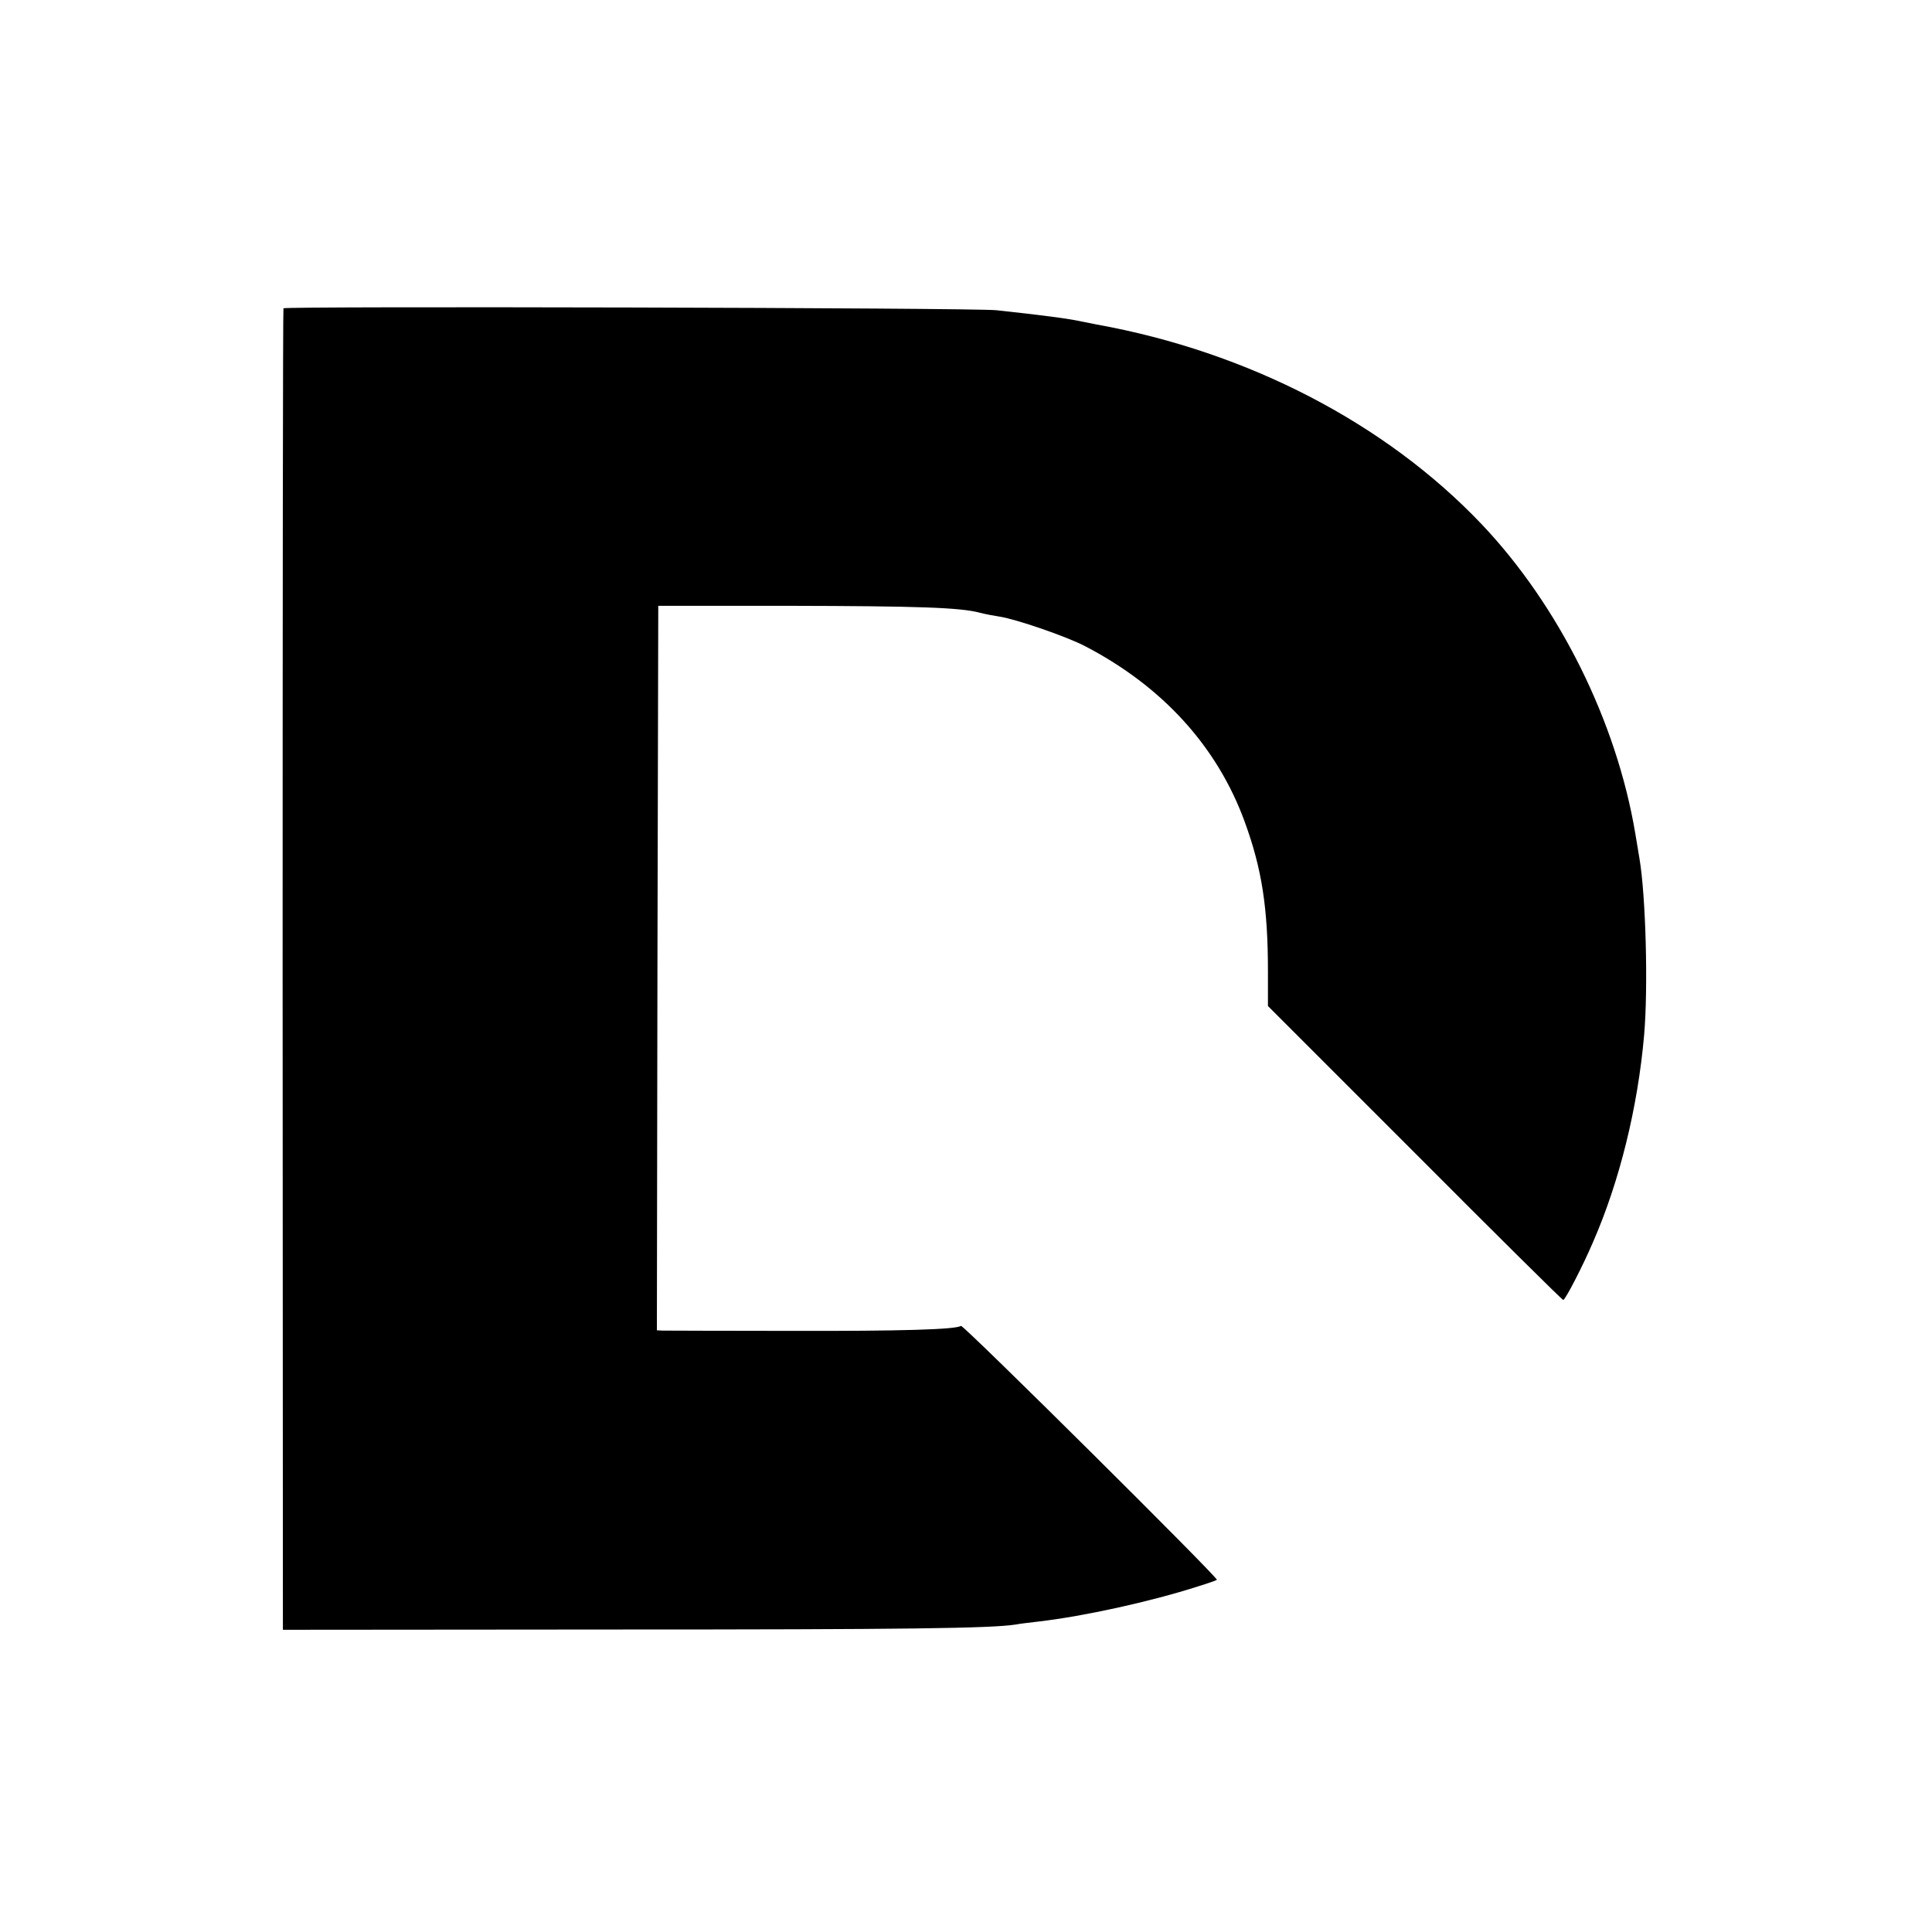
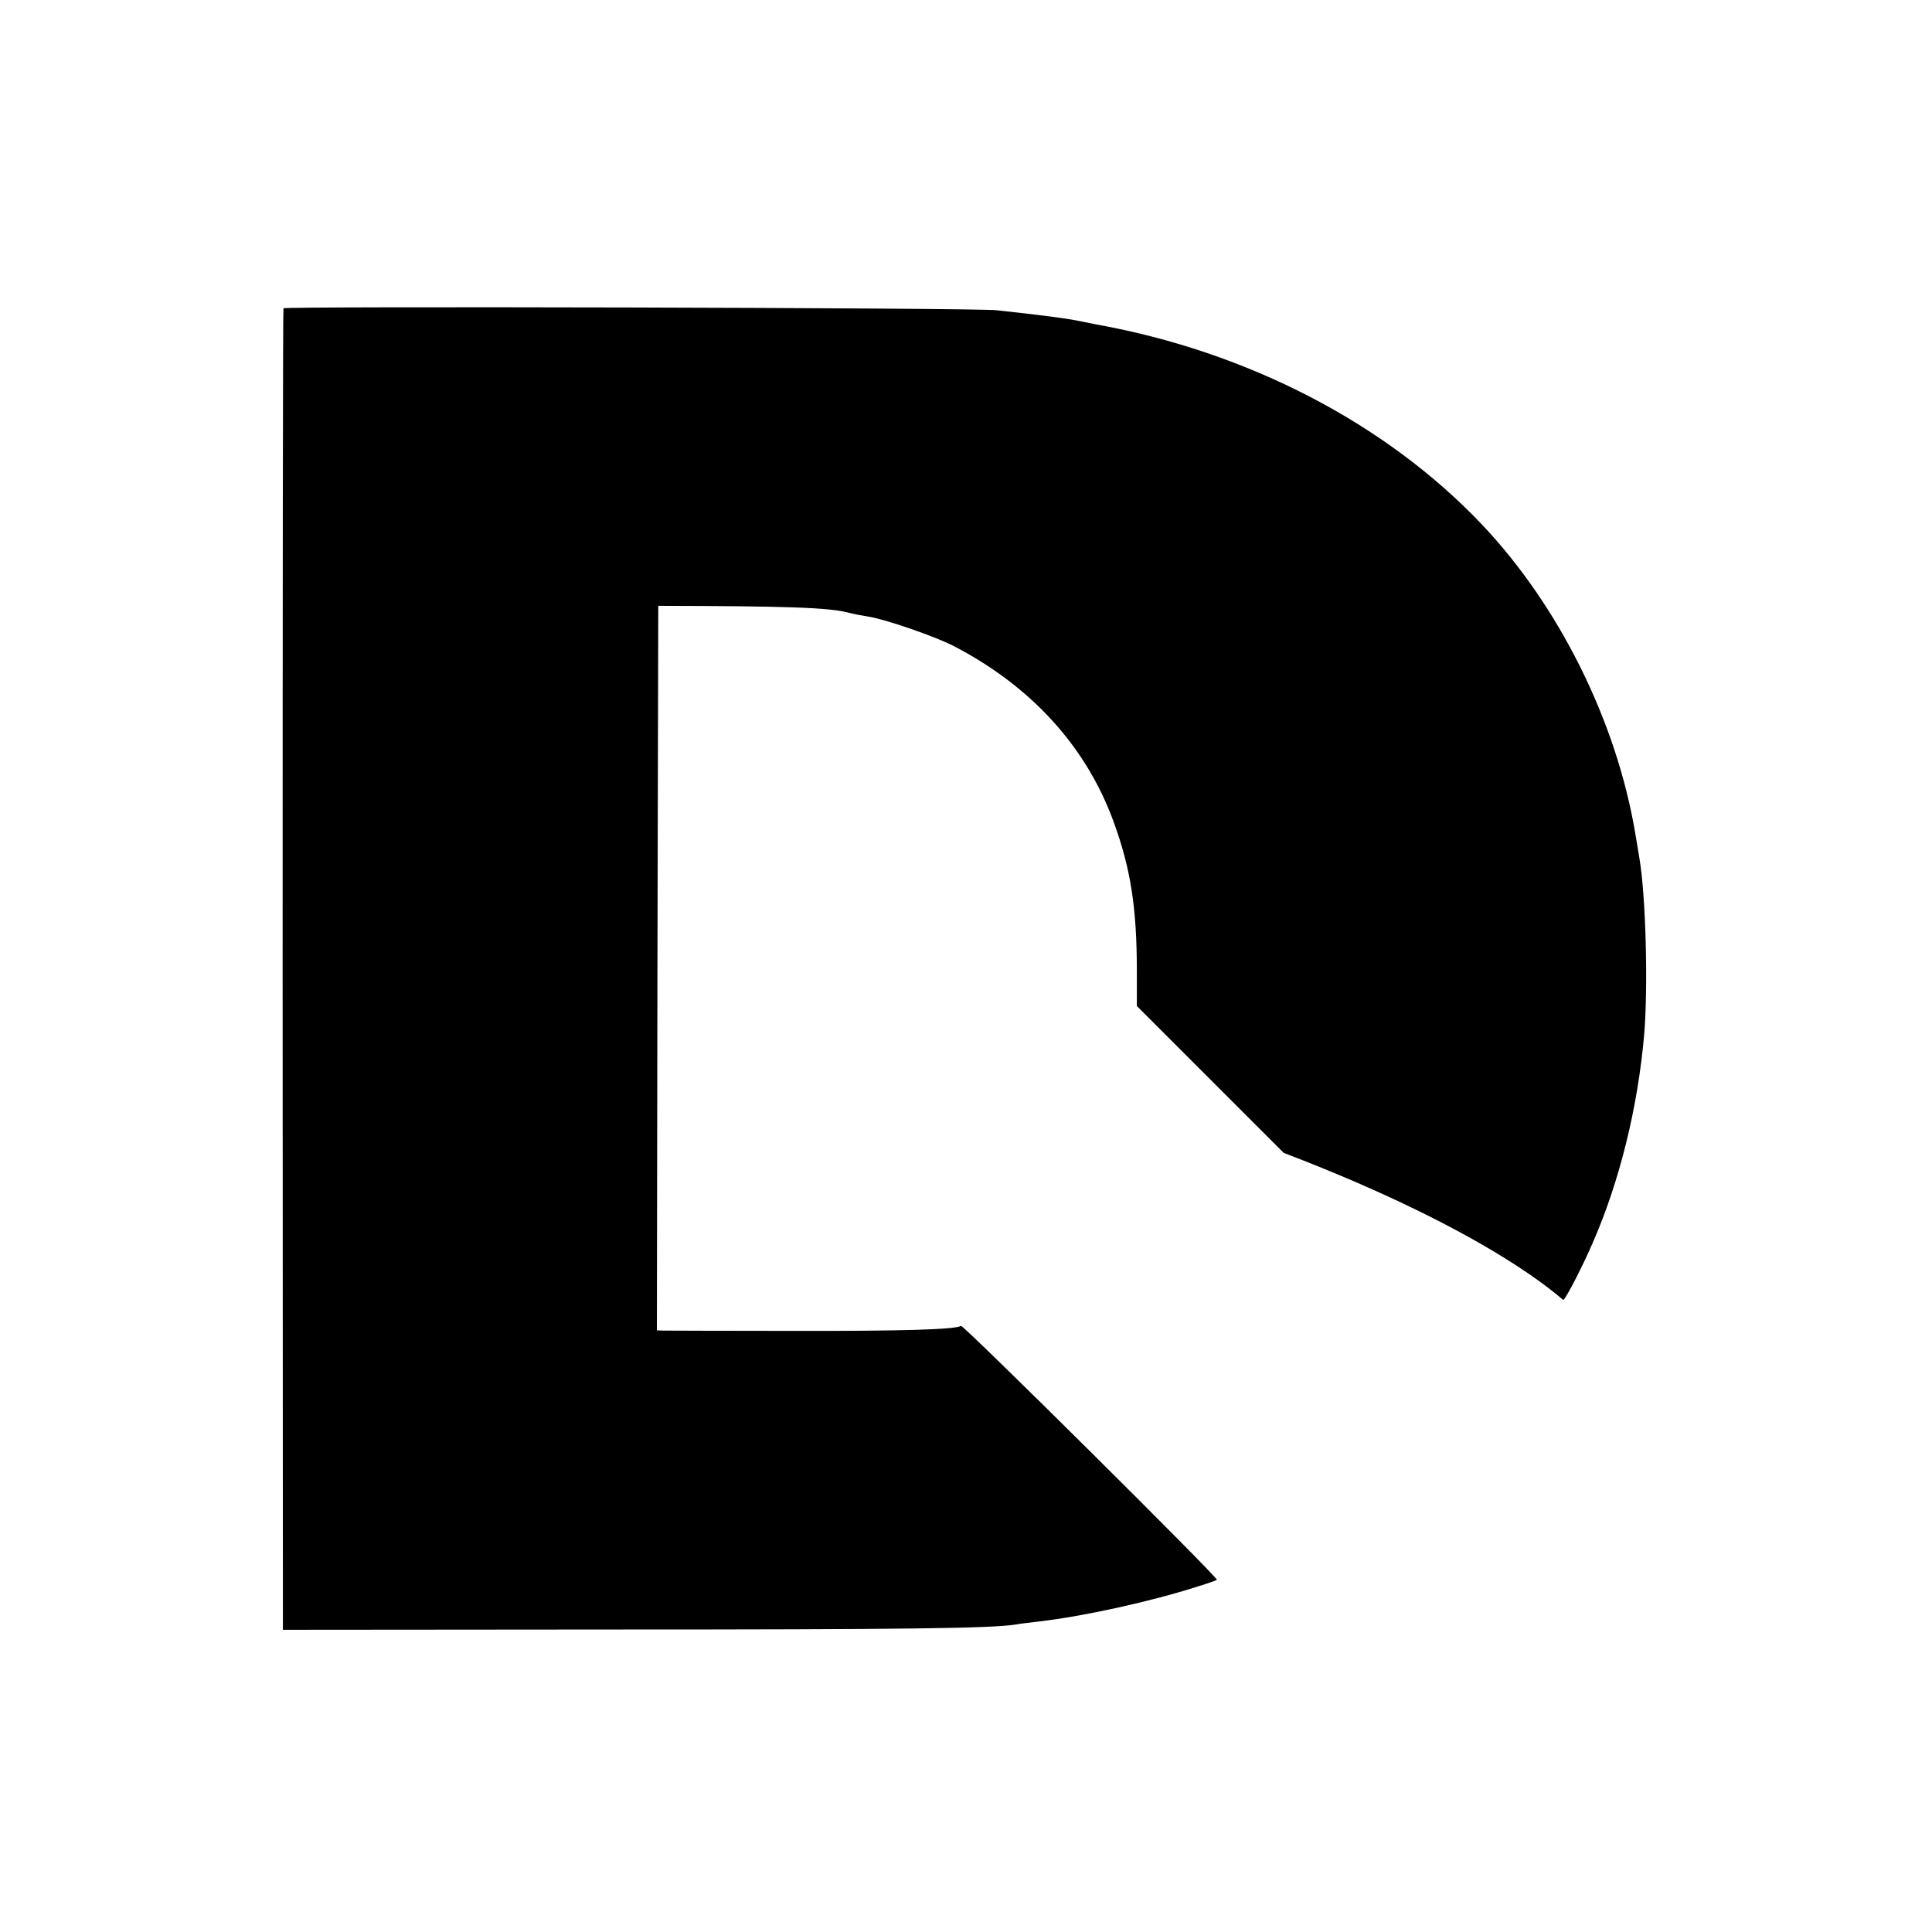
<svg xmlns="http://www.w3.org/2000/svg" version="1" width="933.333" height="933.333" viewBox="0 0 700 700">
-   <path d="M102.7 111.7c-.2.5-.3 108.3-.3 239.8l.1 239 119.5-.1c105.6 0 137-.4 146-1.8 1.4-.3 5.1-.7 8.4-1.1 16.3-1.9 40.5-7.2 57.6-12.7 3.6-1.1 6.7-2.2 6.9-2.4.7-.6-91.9-92.5-92.7-92-2.1 1.3-21.2 1.9-61.7 1.8-24.2 0-45-.1-46.3-.1l-2.2-.1.2-131.3.3-131.2H286c46.6.1 61.9.6 69 2.5 1.9.5 5.1 1.1 7.1 1.4 6 .9 24.6 7.3 31.2 10.8 28 14.6 47.8 36.4 57.7 63.6 6.2 17 8.4 31.1 8.4 54.2v12.5l53.2 53.2C541.8 447 566 471 566.4 471c.7 0 7-12.1 10.8-21 9.6-22 16.2-48.7 18.5-75 1.5-17.2.6-50.6-1.7-64-.5-3-1.2-7.1-1.5-9-6.8-40.6-27.6-82.5-55.7-112.1-34.7-36.5-84.6-62.4-139.3-72.3-1.6-.3-4.1-.8-5.5-1.1-5.1-1.1-14.3-2.3-31-4.1-8.2-.9-257.8-1.5-258.3-.7z" />
+   <path d="M102.7 111.7c-.2.5-.3 108.3-.3 239.8l.1 239 119.5-.1c105.6 0 137-.4 146-1.8 1.4-.3 5.1-.7 8.4-1.1 16.3-1.9 40.5-7.2 57.6-12.7 3.6-1.1 6.7-2.2 6.9-2.4.7-.6-91.9-92.5-92.7-92-2.1 1.3-21.2 1.9-61.7 1.8-24.2 0-45-.1-46.3-.1l-2.2-.1.2-131.3.3-131.2c46.6.1 61.9.6 69 2.5 1.9.5 5.1 1.1 7.1 1.4 6 .9 24.6 7.3 31.2 10.8 28 14.6 47.8 36.4 57.7 63.6 6.2 17 8.4 31.1 8.4 54.2v12.5l53.2 53.2C541.8 447 566 471 566.4 471c.7 0 7-12.1 10.8-21 9.6-22 16.2-48.7 18.5-75 1.5-17.2.6-50.6-1.7-64-.5-3-1.2-7.1-1.5-9-6.8-40.6-27.6-82.5-55.7-112.1-34.7-36.5-84.6-62.4-139.3-72.3-1.6-.3-4.1-.8-5.5-1.1-5.1-1.1-14.3-2.3-31-4.1-8.2-.9-257.8-1.5-258.3-.7z" />
</svg>